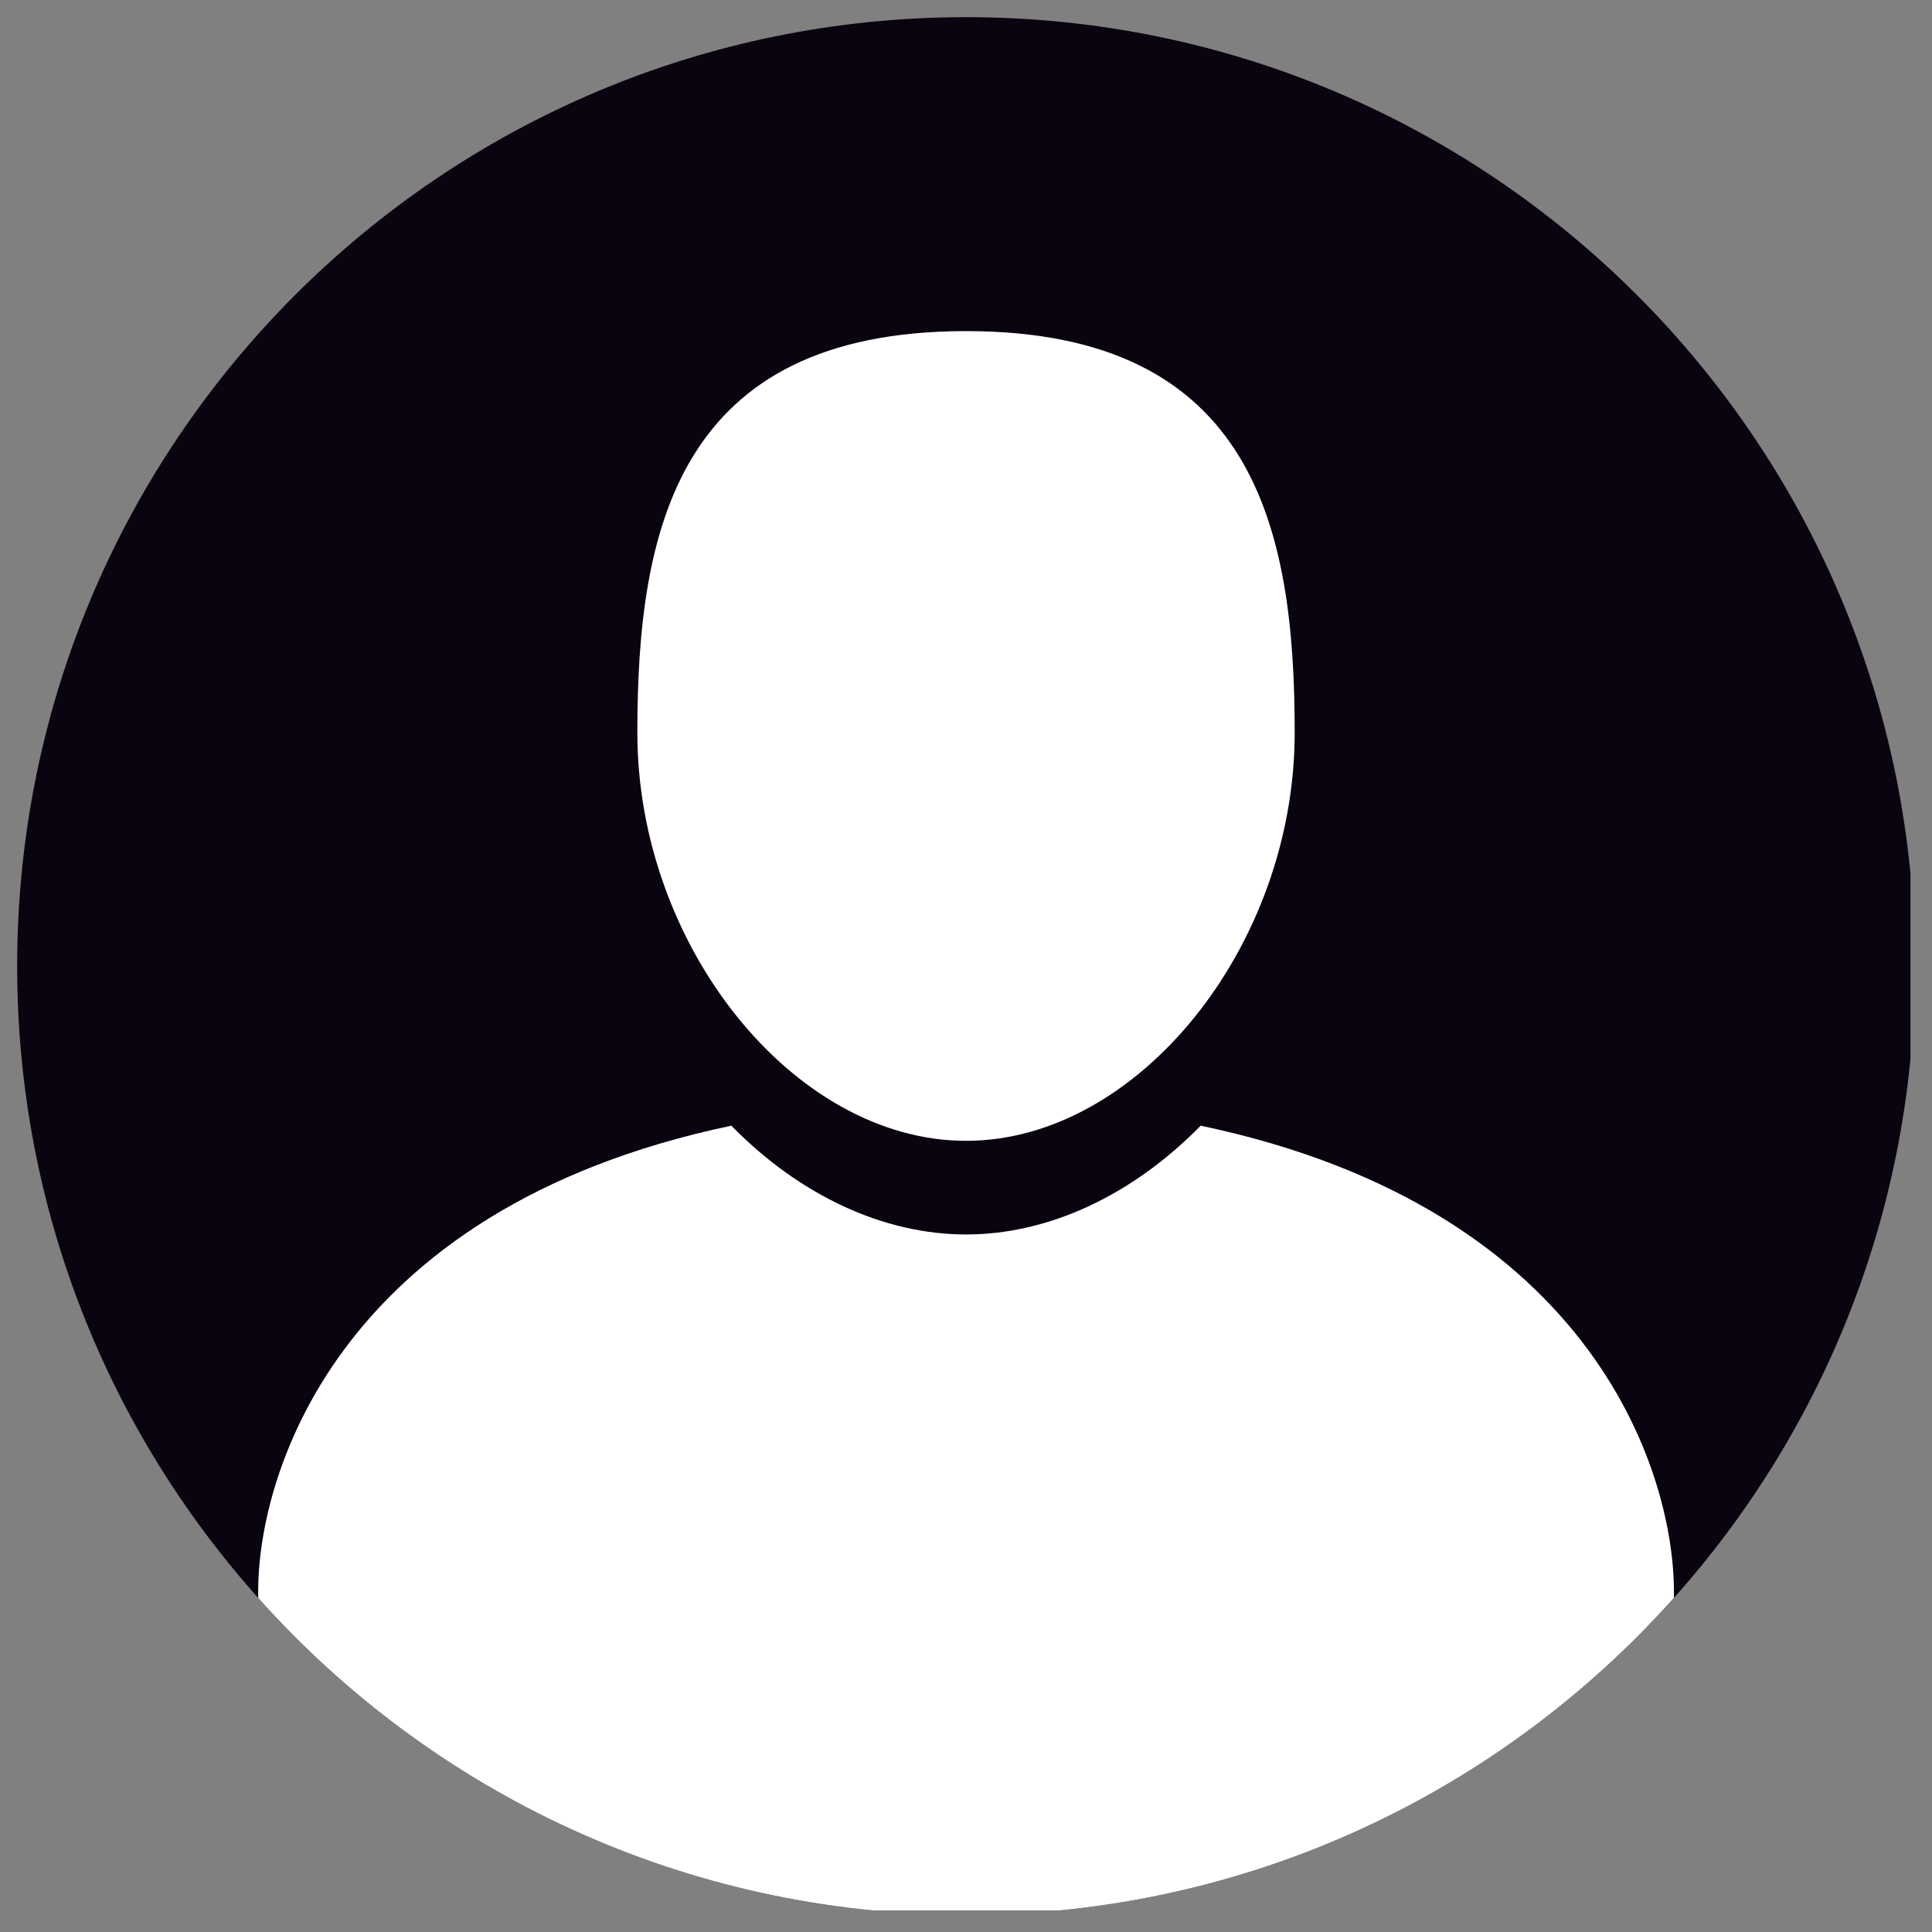
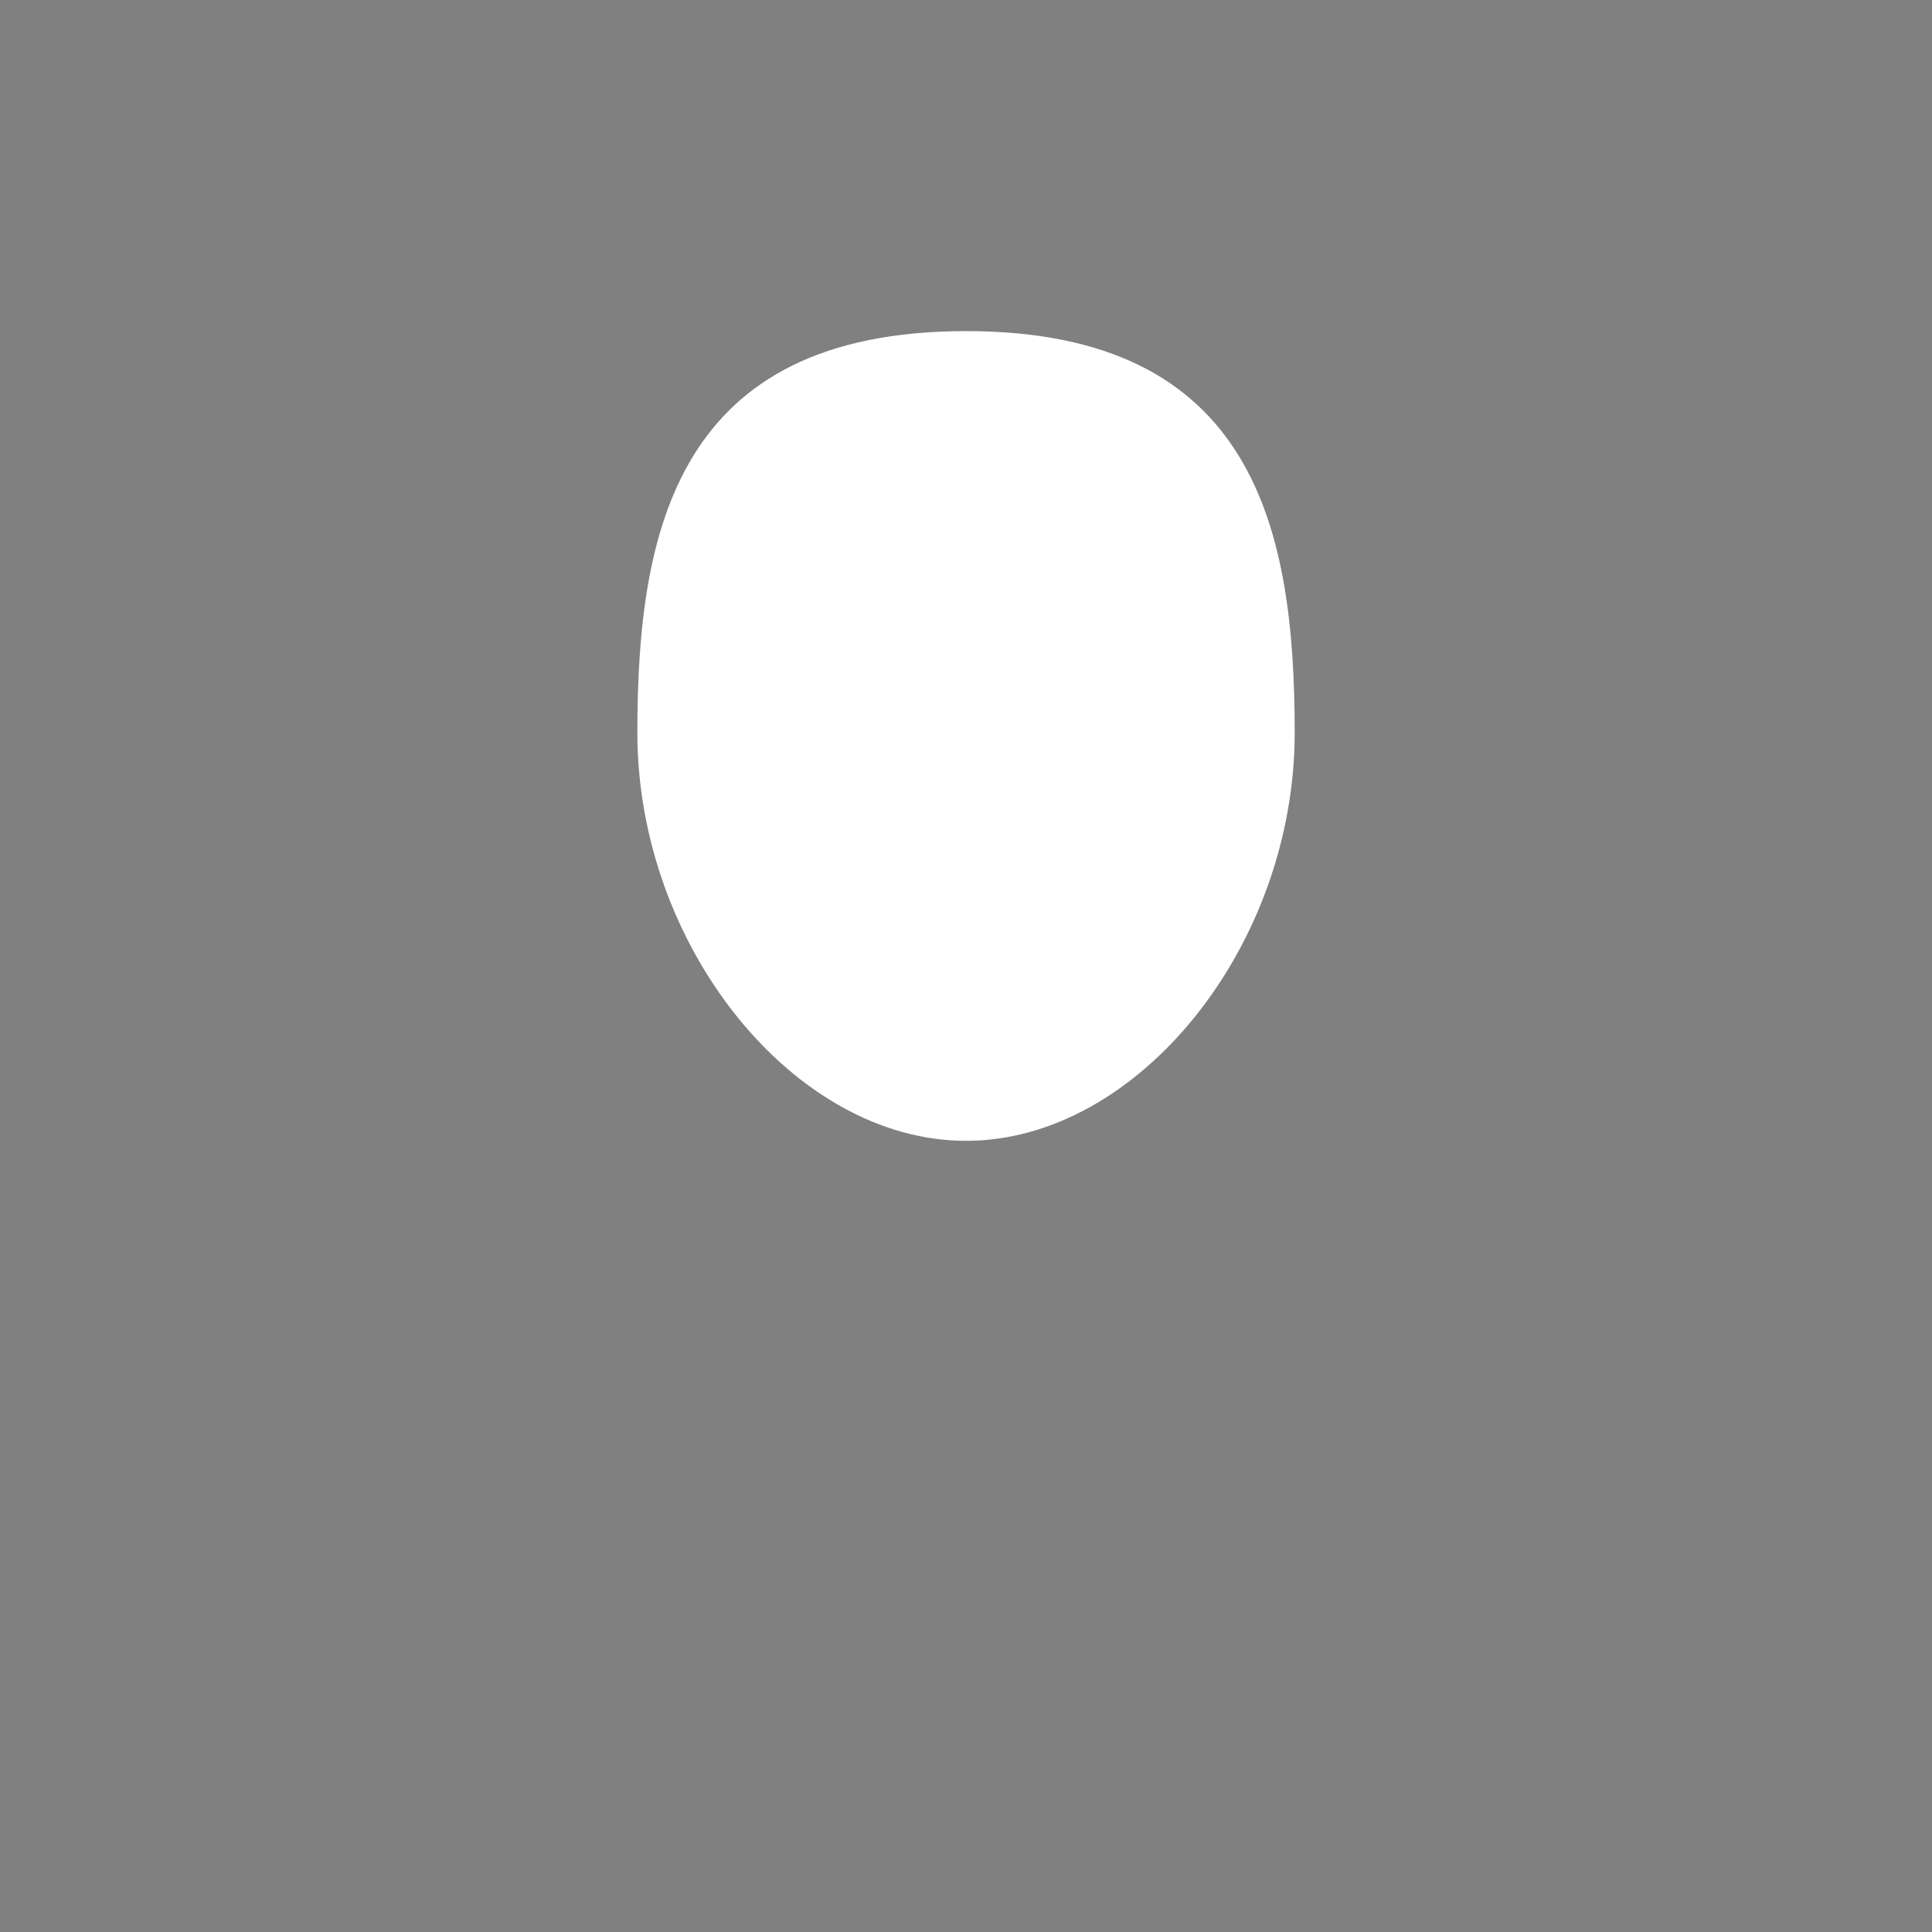
<svg xmlns="http://www.w3.org/2000/svg" width="200" zoomAndPan="magnify" viewBox="0 0 150 150" height="200" preserveAspectRatio="xMidYMid meet" version="1.0">
  <rect x="0" y="0" width="150" height="150" fill="#808080" stroke="none" />
  <defs>
    <clipPath id="746432a8b9">
      <path d="M 1.328 1.328 L 148.328 1.328 L 148.328 148.328 L 1.328 148.328 Z M 1.328 1.328 " clip-rule="nonzero" />
    </clipPath>
    <clipPath id="0d07bfa7f2">
-       <path d="M 20 87 L 130 87 L 130 148.328 L 20 148.328 Z M 20 87 " clip-rule="nonzero" />
-     </clipPath>
+       </clipPath>
  </defs>
  <g clip-path="url(#746432a8b9)">
-     <path fill="#09040f" d="M 148.676 75.004 C 148.676 93.852 141.602 111.039 129.957 124.066 C 116.469 139.172 96.848 148.676 75.004 148.676 C 53.16 148.676 33.531 139.172 20.051 124.066 C 8.402 111.039 1.332 93.852 1.332 75.004 C 1.332 34.316 34.312 1.332 75.004 1.332 C 115.688 1.332 148.676 34.316 148.676 75.004 " fill-opacity="1" fill-rule="nonzero" />
-   </g>
+     </g>
  <path fill="#ffffff" d="M 75.004 88.574 C 88.355 88.574 100.52 73.465 100.52 56.879 C 100.52 41.207 97.488 25.707 75.004 25.707 C 52.52 25.707 49.484 41.207 49.484 56.879 C 49.484 73.465 61.648 88.574 75.004 88.574 " fill-opacity="1" fill-rule="nonzero" />
  <g clip-path="url(#0d07bfa7f2)">
-     <path fill="#ffffff" d="M 129.957 124.066 C 116.469 139.172 96.848 148.676 75.004 148.676 C 53.16 148.676 33.531 139.172 20.051 124.066 C 19.816 114.969 25.875 93.887 56.781 87.398 C 62.066 92.793 68.574 95.844 75.004 95.844 C 81.43 95.844 87.934 92.793 93.219 87.398 C 124.129 93.887 130.184 114.969 129.957 124.066 " fill-opacity="1" fill-rule="nonzero" />
+     <path fill="#ffffff" d="M 129.957 124.066 C 116.469 139.172 96.848 148.676 75.004 148.676 C 53.16 148.676 33.531 139.172 20.051 124.066 C 19.816 114.969 25.875 93.887 56.781 87.398 C 81.43 95.844 87.934 92.793 93.219 87.398 C 124.129 93.887 130.184 114.969 129.957 124.066 " fill-opacity="1" fill-rule="nonzero" />
  </g>
</svg>